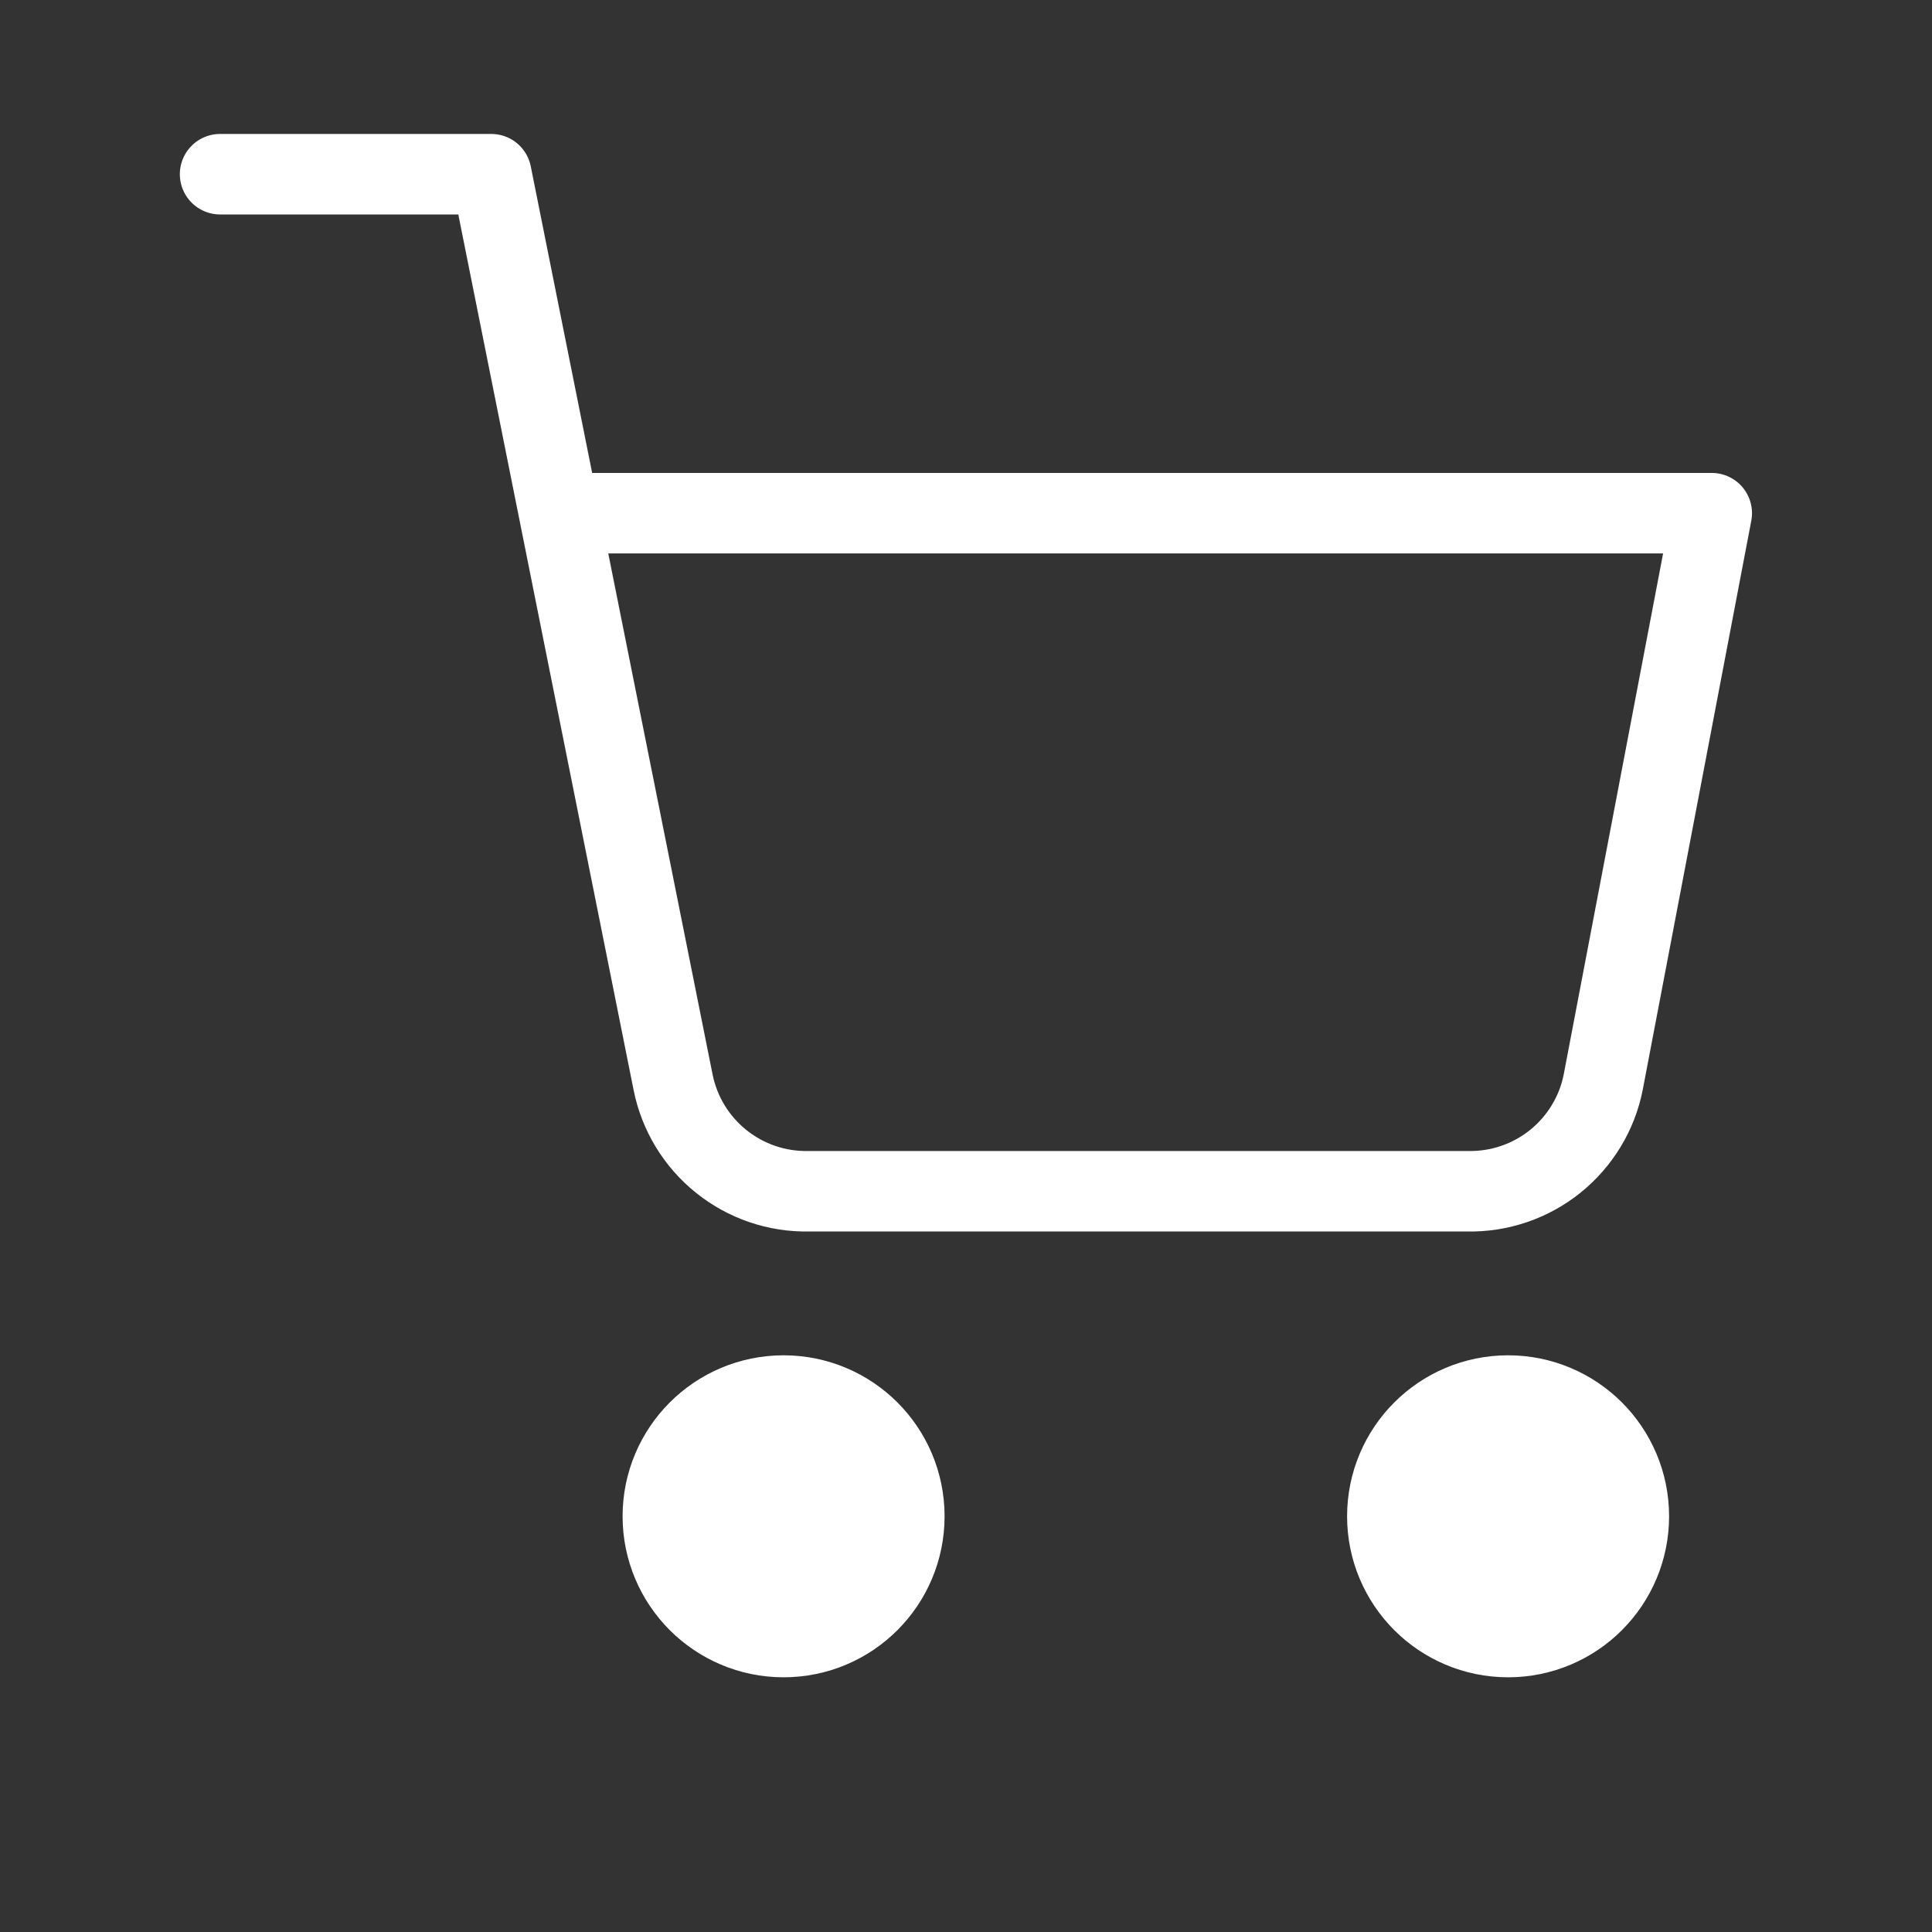
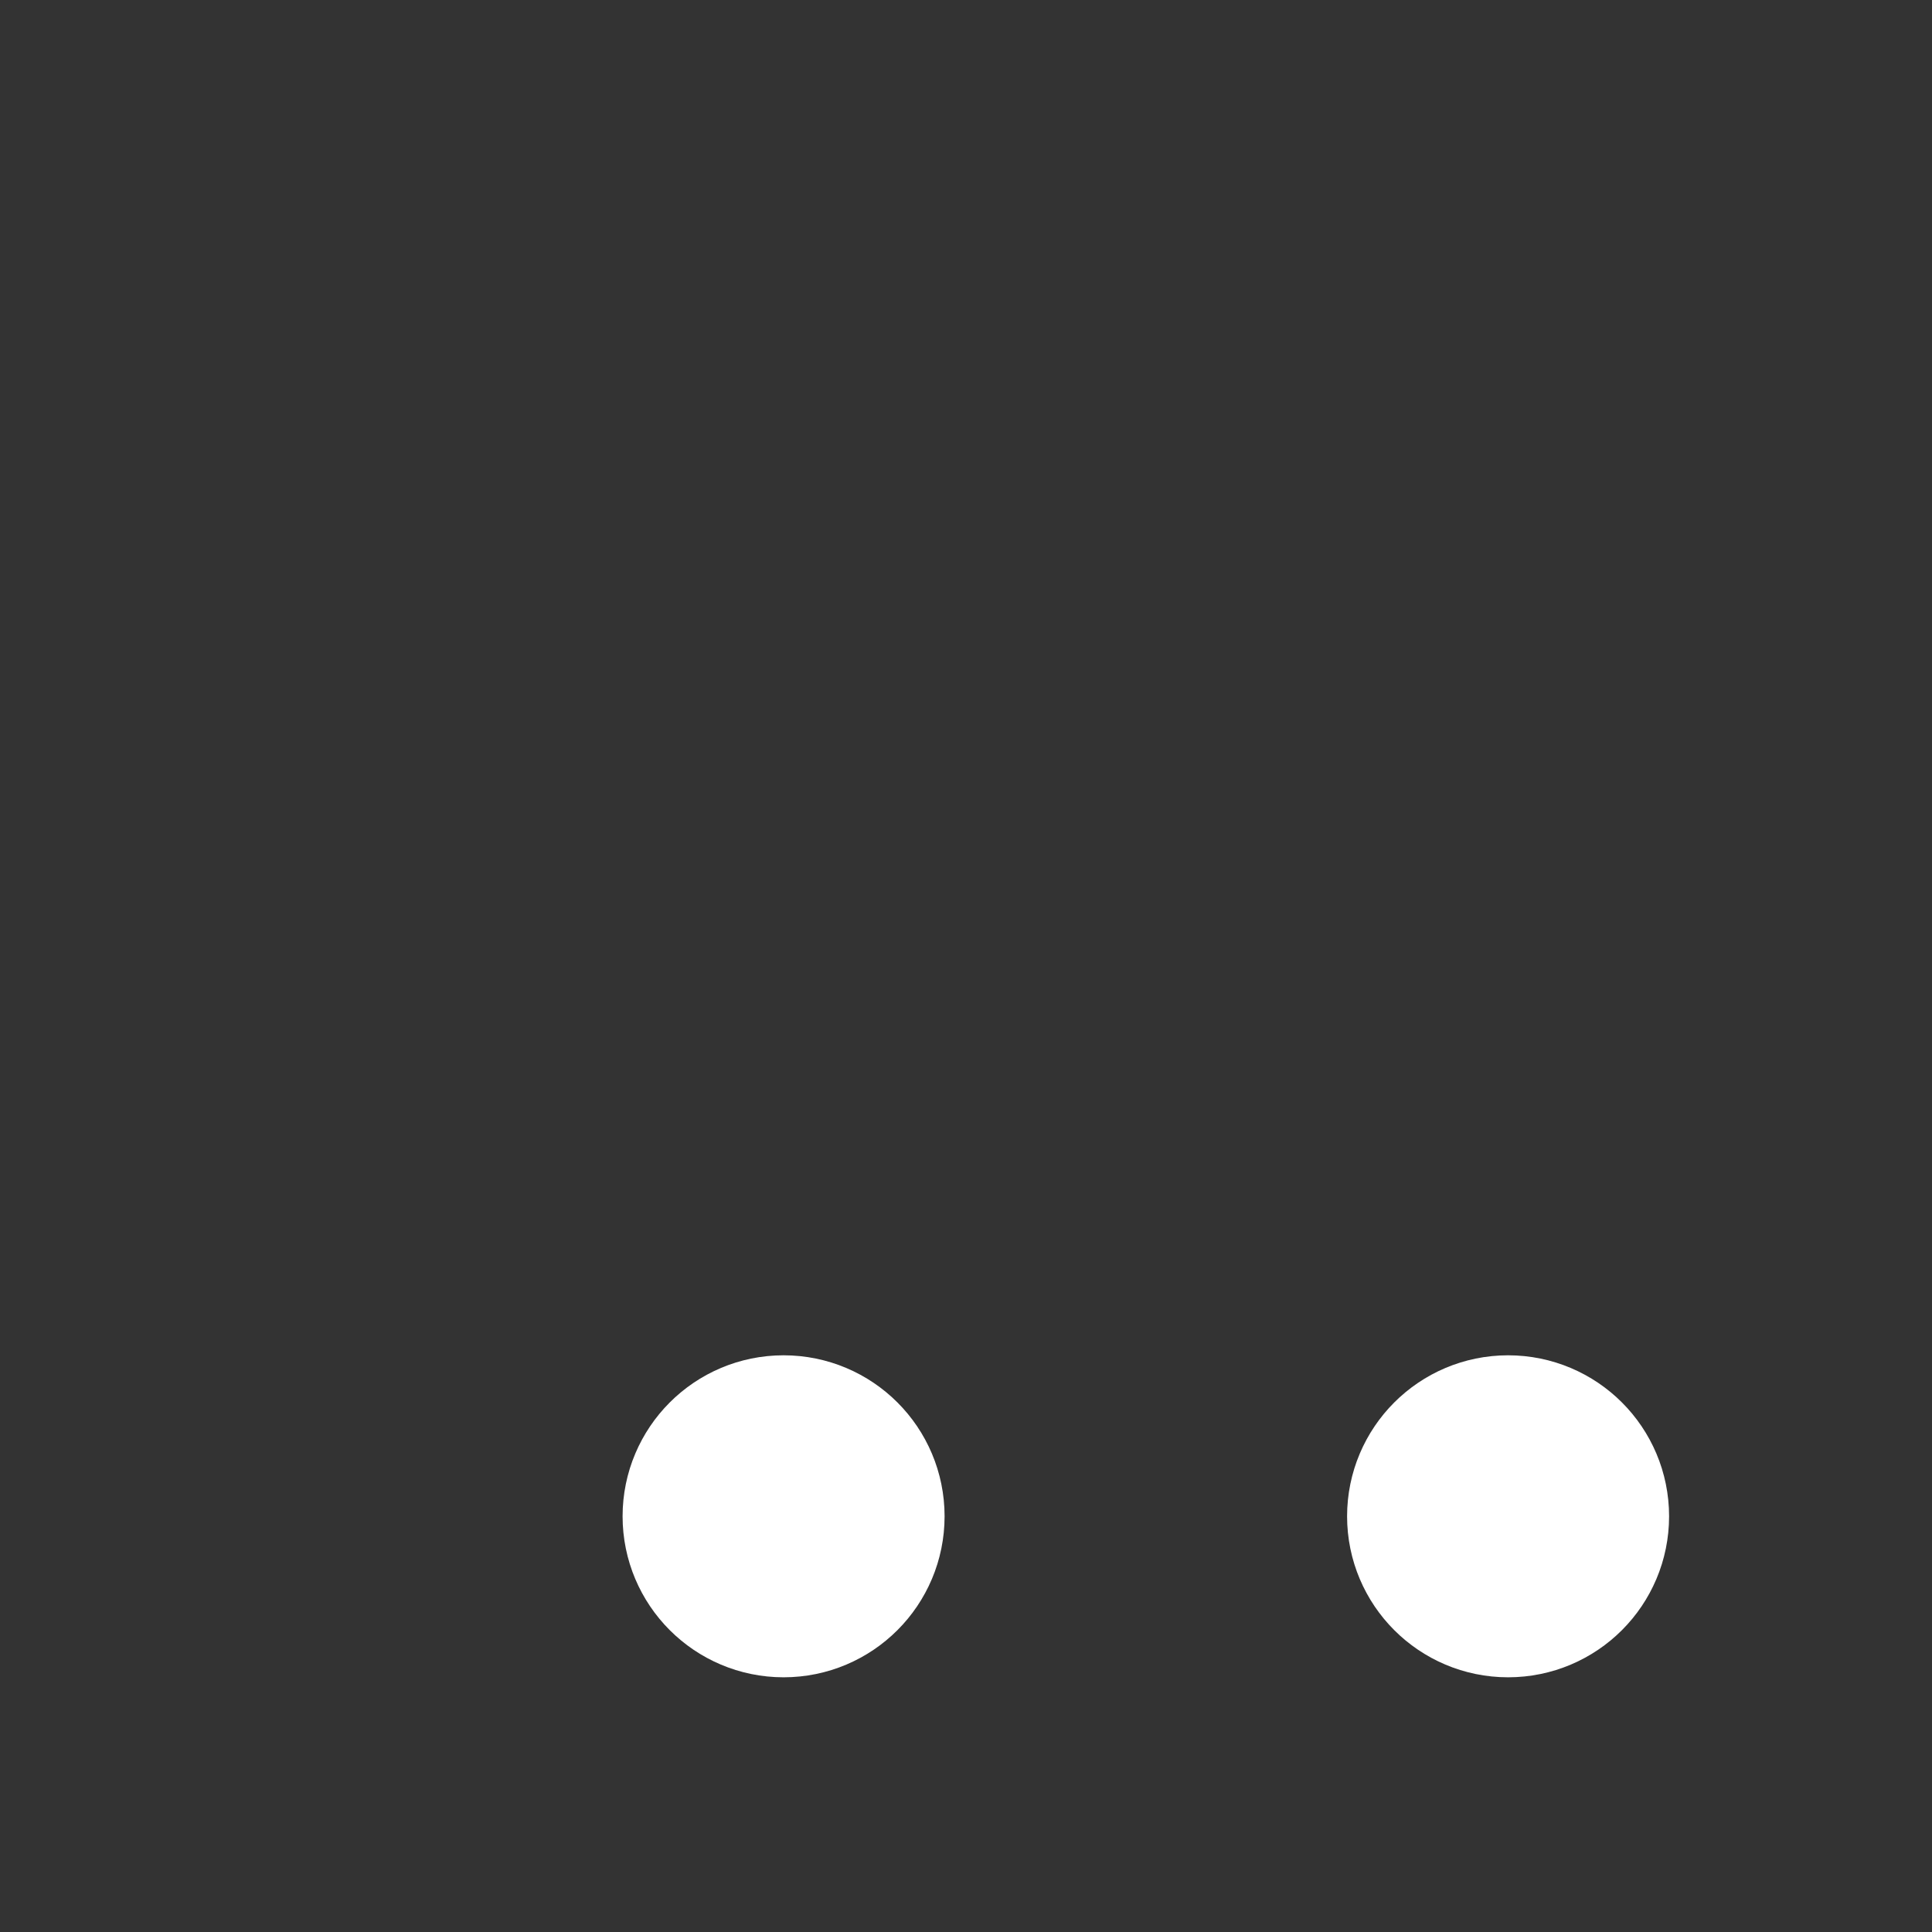
<svg xmlns="http://www.w3.org/2000/svg" width="24" height="24" viewBox="0 0 24 24" fill="none">
  <rect x="0" y="0" width="24" height="24" fill="#333333" stroke="none" />
  <path d="M9.734 19.836C10.287 19.836 10.734 19.388 10.734 18.836C10.734 18.284 10.287 17.836 9.734 17.836C9.182 17.836 8.734 18.284 8.734 18.836C8.734 19.388 9.182 19.836 9.734 19.836Z" stroke="white" stroke-width="2" stroke-linecap="round" stroke-linejoin="round" />
  <path d="M18.734 19.836C19.287 19.836 19.734 19.388 19.734 18.836C19.734 18.284 19.287 17.836 18.734 17.836C18.182 17.836 17.734 18.284 17.734 18.836C17.734 19.388 18.182 19.836 18.734 19.836Z" stroke="white" stroke-width="2" stroke-linecap="round" stroke-linejoin="round" />
-   <path d="M2.734 2.164H6.103L8.361 13.442C8.438 13.83 8.649 14.178 8.957 14.426C9.265 14.674 9.65 14.806 10.045 14.798H18.232C18.627 14.806 19.013 14.674 19.321 14.426C19.628 14.178 19.84 13.83 19.916 13.442L21.264 6.375H6.946" stroke="white" stroke-linecap="round" stroke-linejoin="round" />
</svg>